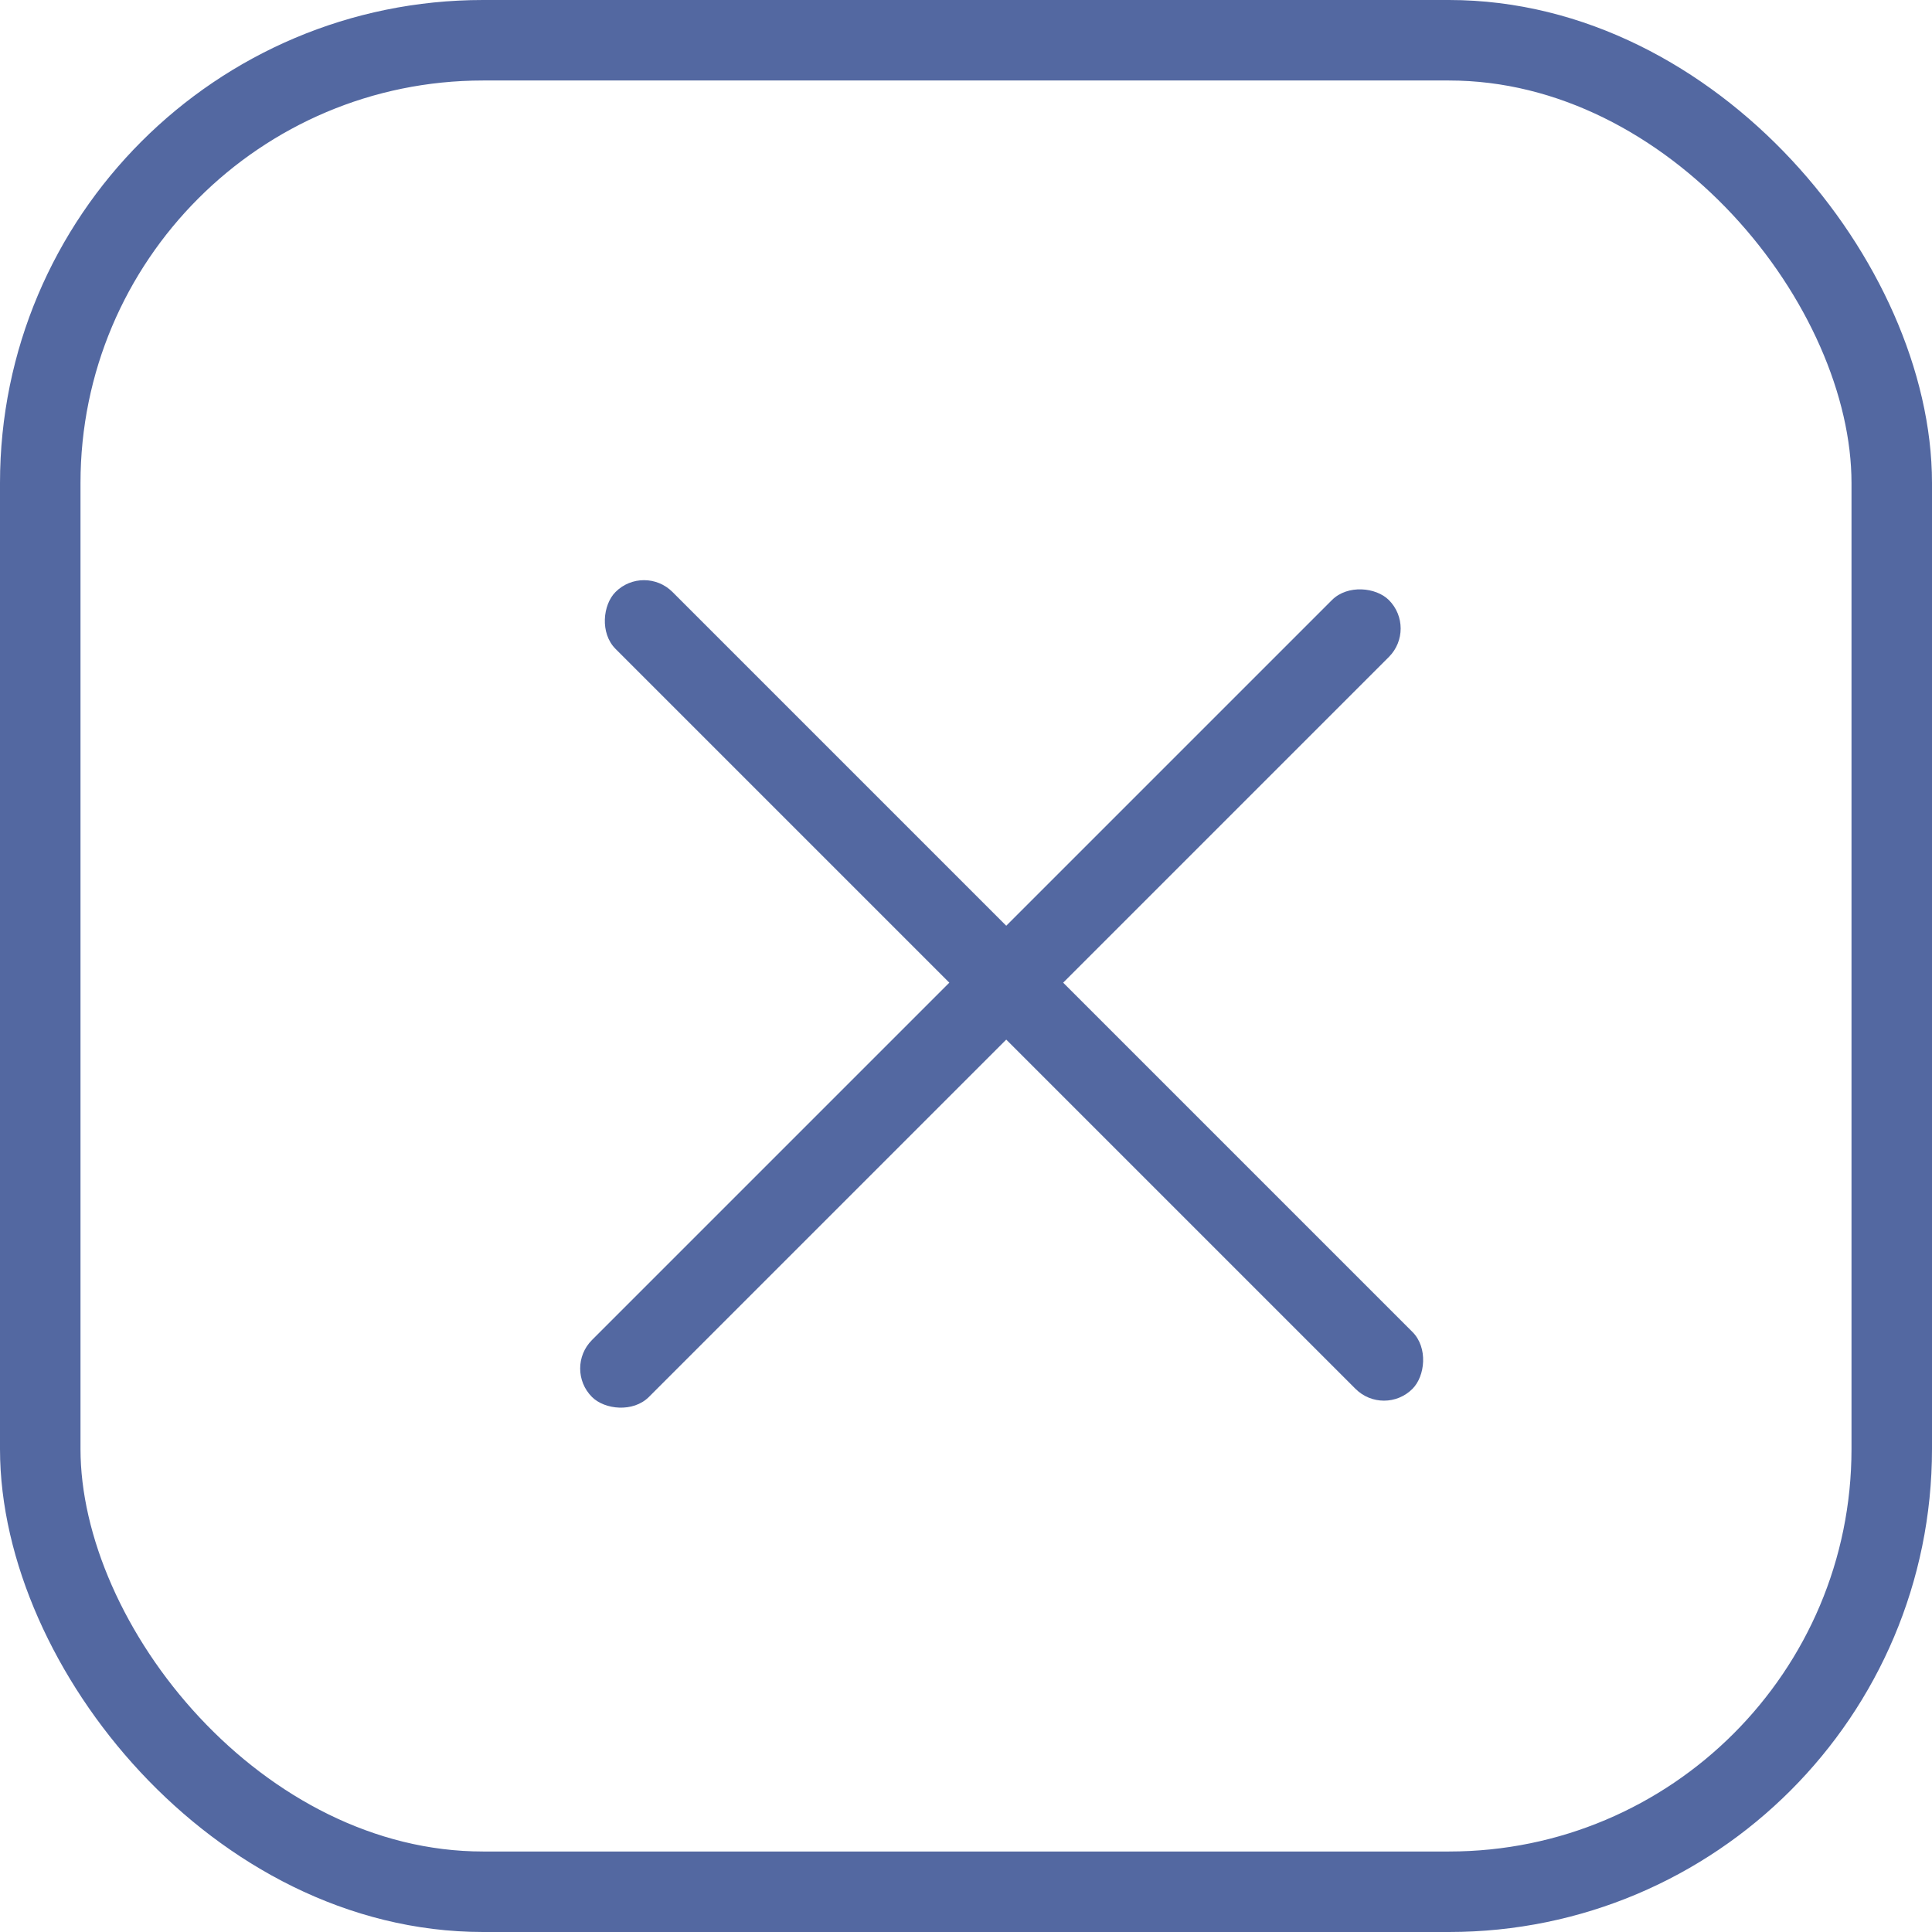
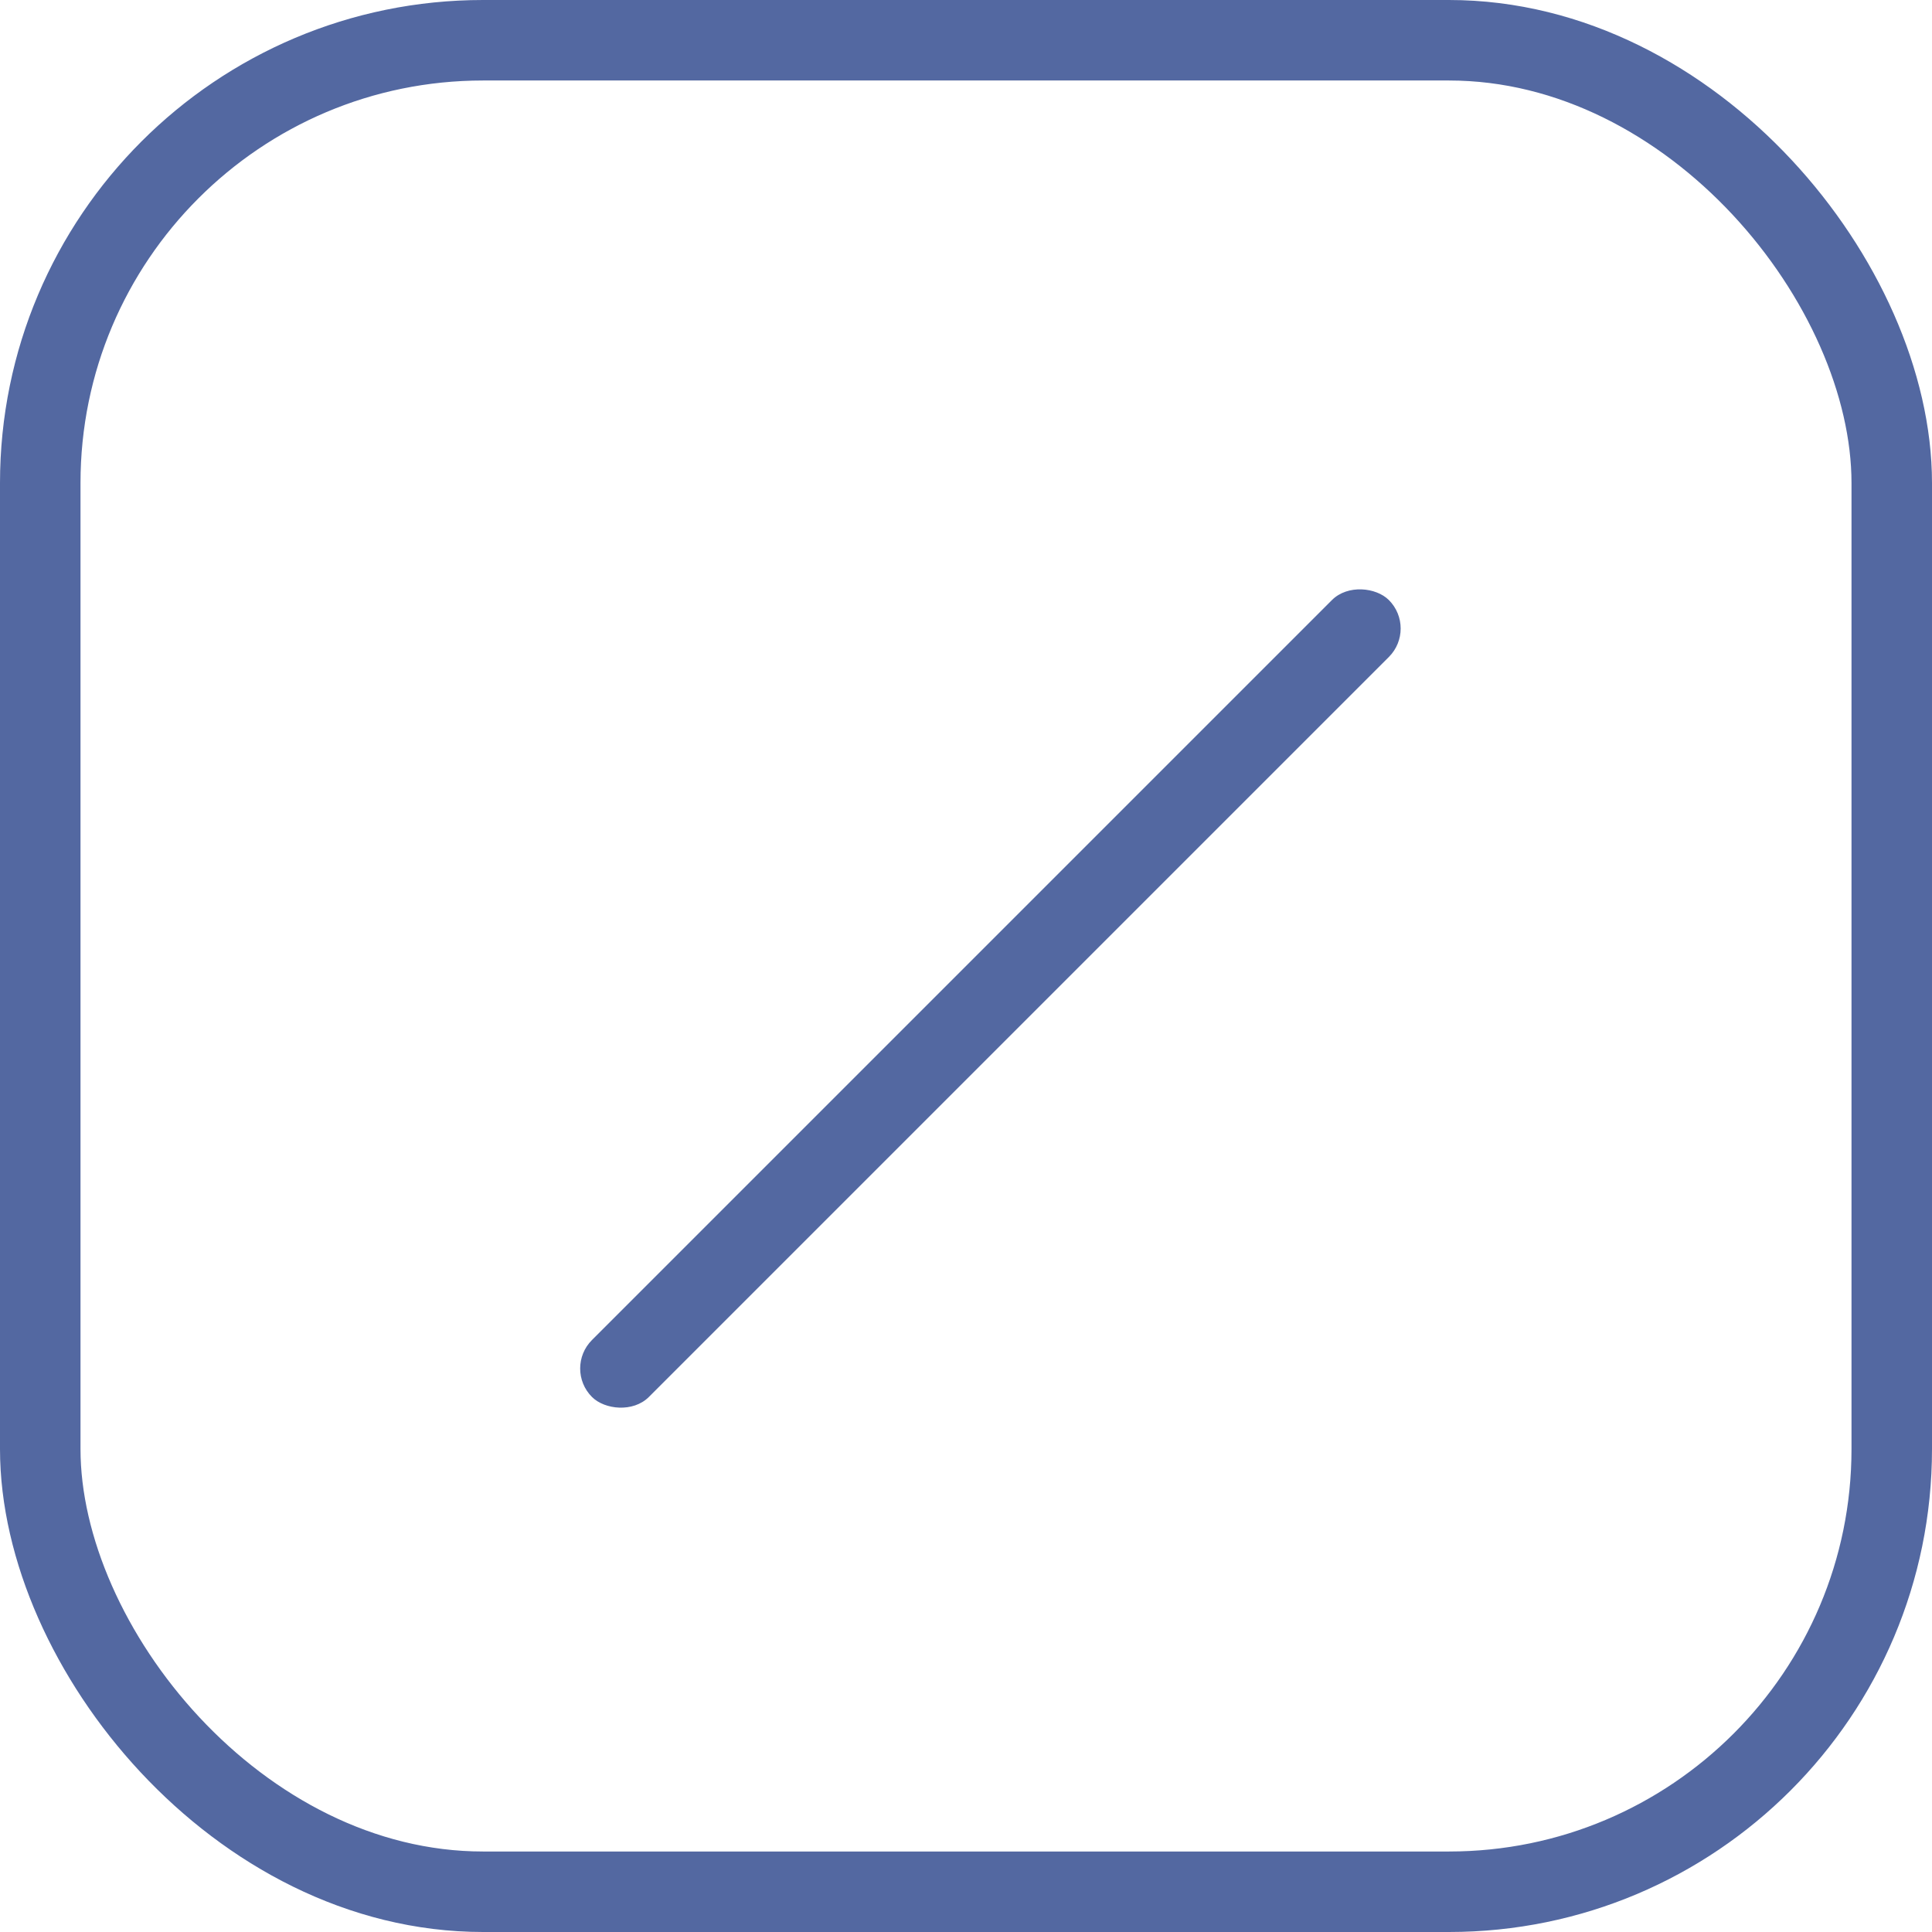
<svg xmlns="http://www.w3.org/2000/svg" width="24" height="24" viewBox="0 0 24 24" fill="none">
  <rect x="0.5" y="0.5" width="23" height="23" rx="5.5" stroke="#5368A1" />
-   <rect x="8" y="7" width="14" height="1" rx="0.5" transform="rotate(45 8 7)" fill="#5368A1" />
  <rect x="7" y="17" width="14" height="1" rx="0.5" transform="rotate(-45 7 17)" fill="#5368A1" />
</svg>